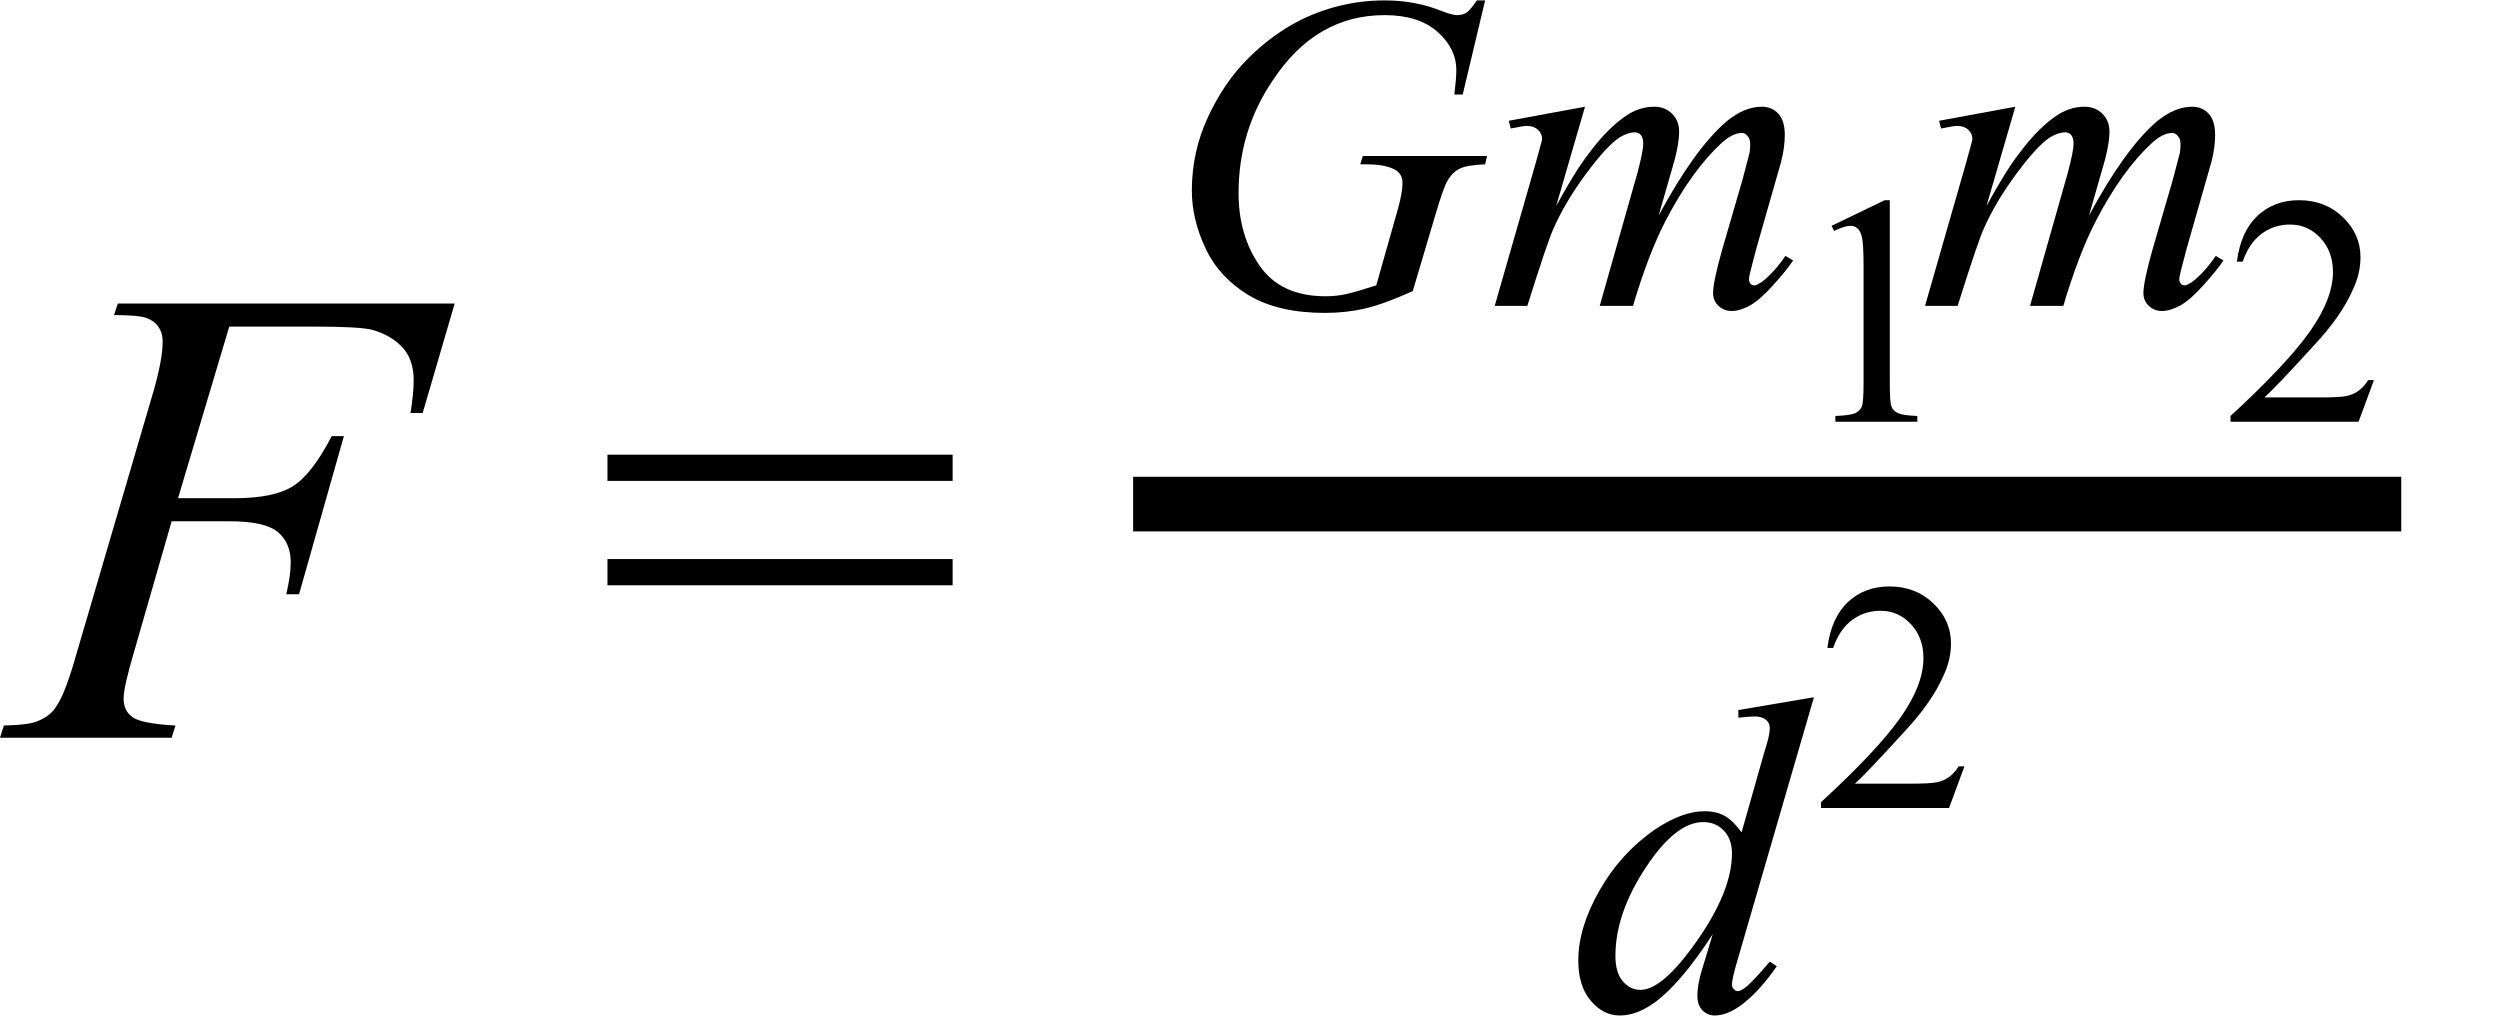
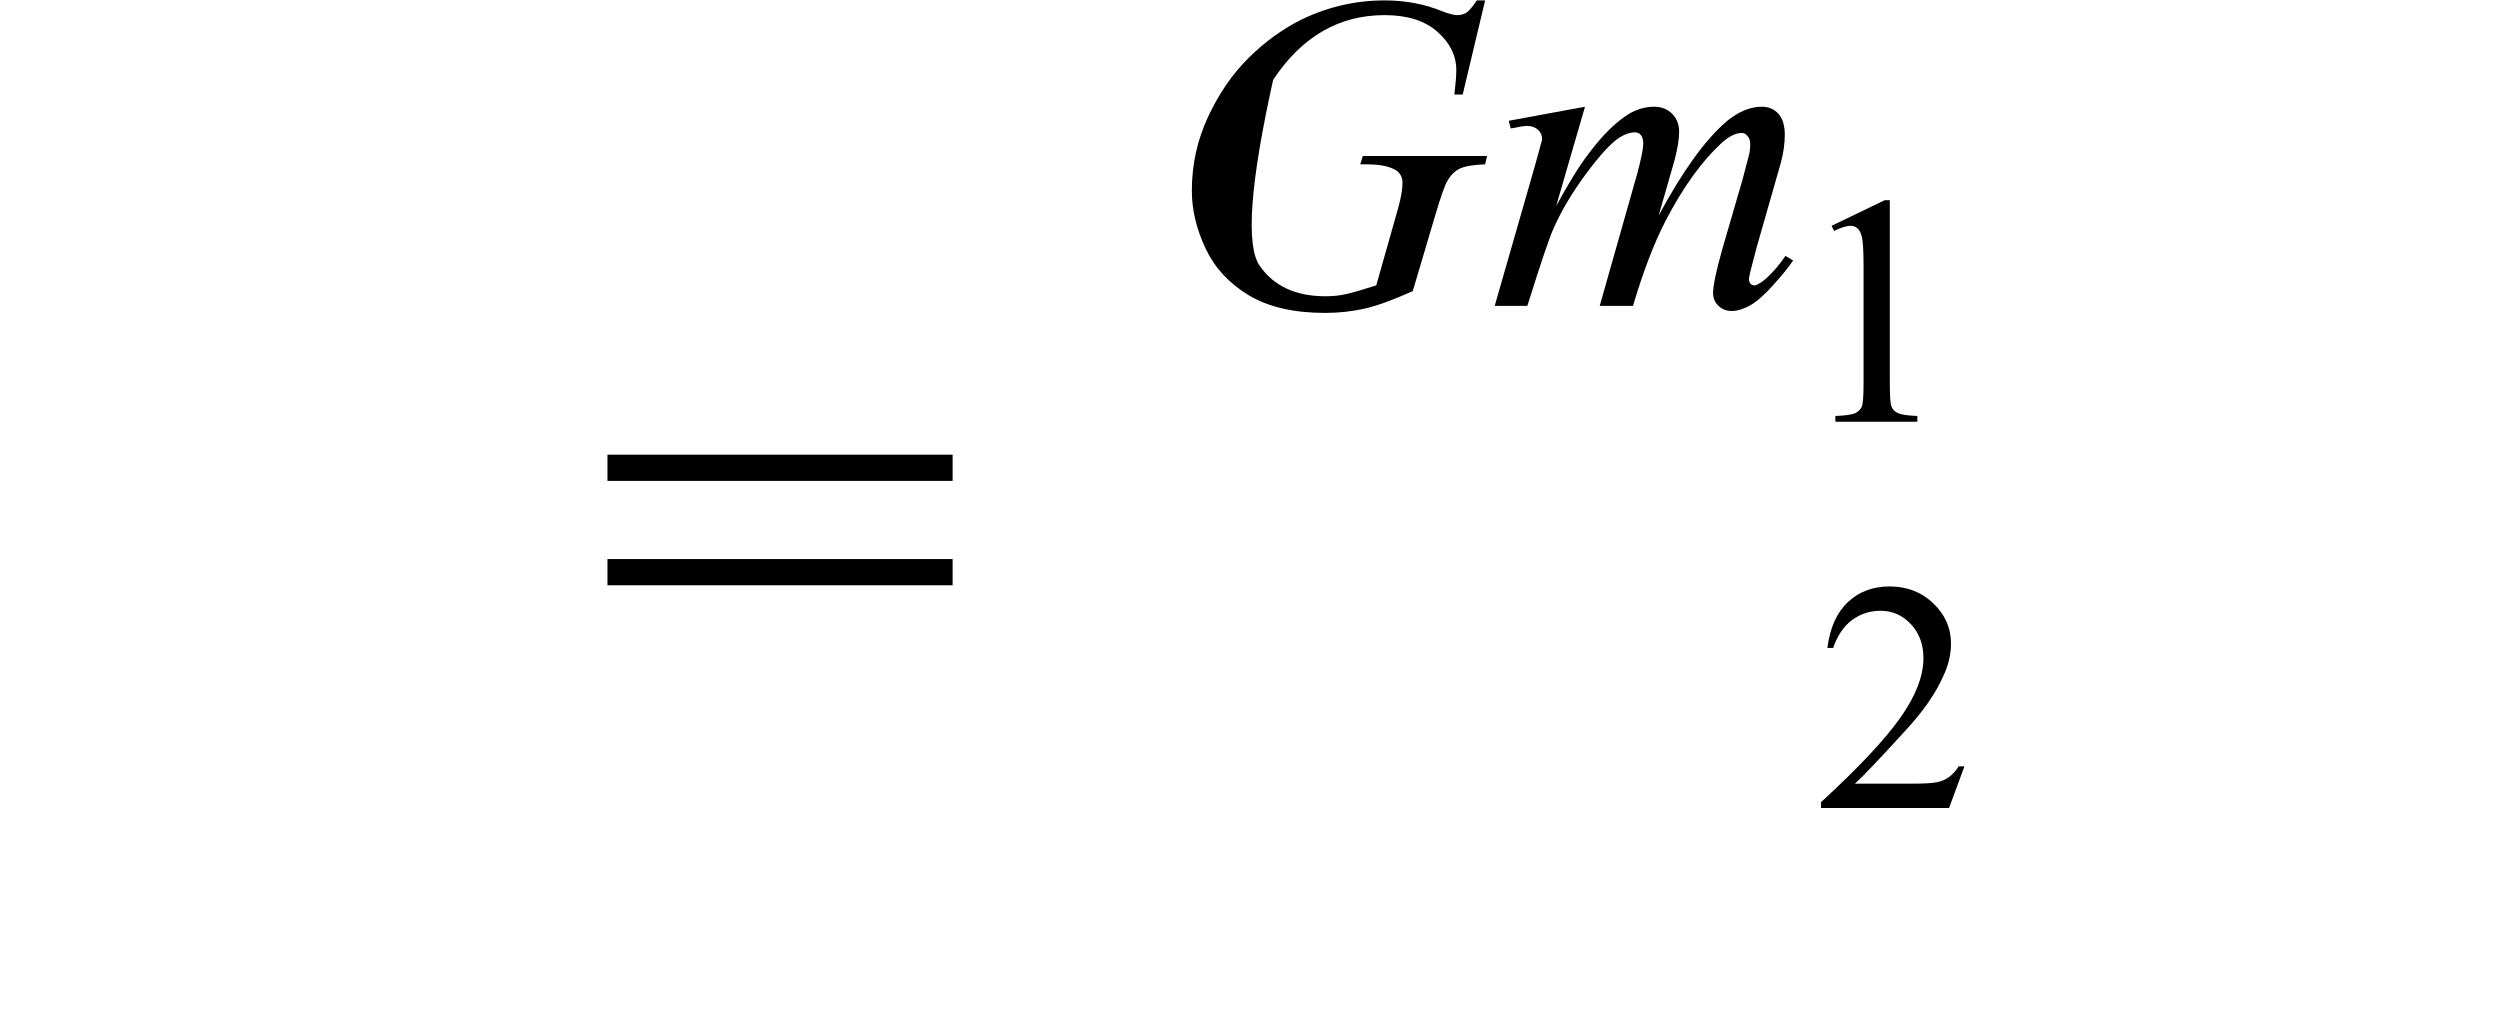
<svg xmlns="http://www.w3.org/2000/svg" fill-opacity="1" color-rendering="auto" color-interpolation="auto" text-rendering="auto" stroke="black" stroke-linecap="square" width="61" stroke-miterlimit="10" shape-rendering="auto" stroke-opacity="1" fill="black" stroke-dasharray="none" font-weight="normal" stroke-width="1" height="25" font-family="'Dialog'" font-style="normal" stroke-linejoin="miter" font-size="12px" stroke-dashoffset="0" image-rendering="auto">
  <defs id="genericDefs" />
  <g>
    <g text-rendering="optimizeLegibility" transform="translate(0.391,18)" color-rendering="optimizeQuality" color-interpolation="linearRGB" image-rendering="optimizeQuality">
-       <path d="M5.203 -10.031 L3.953 -5.844 L5.344 -5.844 Q6.281 -5.844 6.75 -6.133 Q7.219 -6.422 7.703 -7.359 L8 -7.359 L6.906 -3.5 L6.594 -3.5 Q6.703 -3.969 6.703 -4.281 Q6.703 -4.75 6.391 -5.016 Q6.078 -5.281 5.203 -5.281 L3.797 -5.281 L2.875 -2.078 Q2.625 -1.234 2.625 -0.953 Q2.625 -0.656 2.844 -0.5 Q3.062 -0.344 3.891 -0.297 L3.797 0 L-0.391 0 L-0.297 -0.297 Q0.328 -0.312 0.531 -0.406 Q0.844 -0.531 0.984 -0.766 Q1.203 -1.078 1.484 -2.078 L3.359 -8.469 Q3.578 -9.234 3.578 -9.672 Q3.578 -9.875 3.477 -10.023 Q3.375 -10.172 3.18 -10.242 Q2.984 -10.312 2.391 -10.312 L2.484 -10.594 L10.703 -10.594 L9.922 -7.922 L9.625 -7.922 Q9.703 -8.406 9.703 -8.719 Q9.703 -9.234 9.422 -9.531 Q9.141 -9.828 8.688 -9.953 Q8.375 -10.031 7.297 -10.031 L5.203 -10.031 Z" stroke="none" />
-     </g>
+       </g>
    <g text-rendering="optimizeLegibility" transform="translate(14.525,18)" color-rendering="optimizeQuality" color-interpolation="linearRGB" image-rendering="optimizeQuality">
      <path d="M0.297 -6.906 L8.719 -6.906 L8.719 -6.266 L0.297 -6.266 L0.297 -6.906 ZM0.297 -4.359 L8.719 -4.359 L8.719 -3.719 L0.297 -3.719 L0.297 -4.359 Z" stroke="none" />
    </g>
    <g text-rendering="optimizeLegibility" stroke-width="1.333" color-interpolation="linearRGB" color-rendering="optimizeQuality" image-rendering="optimizeQuality">
-       <line y2="12.3" fill="none" x1="28.315" x2="57.924" y1="12.3" />
-       <path d="M7.922 -7.453 L7.375 -5.156 L7.172 -5.156 Q7.219 -5.562 7.219 -5.75 Q7.219 -6.281 6.758 -6.688 Q6.297 -7.094 5.469 -7.094 Q3.797 -7.094 2.75 -5.516 Q1.906 -4.281 1.906 -2.75 Q1.906 -1.719 2.422 -0.977 Q2.938 -0.234 4.031 -0.234 Q4.297 -0.234 4.539 -0.289 Q4.781 -0.344 5.266 -0.5 L5.797 -2.375 Q5.906 -2.766 5.906 -3 Q5.906 -3.188 5.766 -3.297 Q5.531 -3.453 5.031 -3.453 L4.875 -3.453 L4.938 -3.656 L7.969 -3.656 L7.922 -3.453 Q7.5 -3.438 7.312 -3.352 Q7.125 -3.266 7 -3.047 Q6.906 -2.891 6.703 -2.203 L6.156 -0.359 Q5.422 -0.031 4.969 0.07 Q4.516 0.172 4.016 0.172 Q2.875 0.172 2.156 -0.258 Q1.438 -0.688 1.102 -1.398 Q0.766 -2.109 0.766 -2.812 Q0.766 -3.766 1.164 -4.617 Q1.562 -5.469 2.156 -6.055 Q2.75 -6.641 3.438 -6.984 Q4.406 -7.453 5.469 -7.453 Q6.234 -7.453 6.875 -7.188 Q7.125 -7.094 7.234 -7.094 Q7.375 -7.094 7.469 -7.156 Q7.562 -7.219 7.719 -7.453 L7.922 -7.453 Z" stroke-width="1" transform="translate(28.315,7.463)" stroke="none" />
+       <path d="M7.922 -7.453 L7.375 -5.156 L7.172 -5.156 Q7.219 -5.562 7.219 -5.75 Q7.219 -6.281 6.758 -6.688 Q6.297 -7.094 5.469 -7.094 Q3.797 -7.094 2.75 -5.516 Q1.906 -1.719 2.422 -0.977 Q2.938 -0.234 4.031 -0.234 Q4.297 -0.234 4.539 -0.289 Q4.781 -0.344 5.266 -0.5 L5.797 -2.375 Q5.906 -2.766 5.906 -3 Q5.906 -3.188 5.766 -3.297 Q5.531 -3.453 5.031 -3.453 L4.875 -3.453 L4.938 -3.656 L7.969 -3.656 L7.922 -3.453 Q7.5 -3.438 7.312 -3.352 Q7.125 -3.266 7 -3.047 Q6.906 -2.891 6.703 -2.203 L6.156 -0.359 Q5.422 -0.031 4.969 0.07 Q4.516 0.172 4.016 0.172 Q2.875 0.172 2.156 -0.258 Q1.438 -0.688 1.102 -1.398 Q0.766 -2.109 0.766 -2.812 Q0.766 -3.766 1.164 -4.617 Q1.562 -5.469 2.156 -6.055 Q2.75 -6.641 3.438 -6.984 Q4.406 -7.453 5.469 -7.453 Q6.234 -7.453 6.875 -7.188 Q7.125 -7.094 7.234 -7.094 Q7.375 -7.094 7.469 -7.156 Q7.562 -7.219 7.719 -7.453 L7.922 -7.453 Z" stroke-width="1" transform="translate(28.315,7.463)" stroke="none" />
    </g>
    <g text-rendering="optimizeLegibility" transform="translate(36.283,7.463)" color-rendering="optimizeQuality" color-interpolation="linearRGB" image-rendering="optimizeQuality">
      <path d="M2.391 -4.859 L1.688 -2.438 Q2.156 -3.297 2.484 -3.719 Q2.984 -4.391 3.469 -4.688 Q3.766 -4.859 4.078 -4.859 Q4.344 -4.859 4.516 -4.688 Q4.688 -4.516 4.688 -4.25 Q4.688 -3.984 4.578 -3.562 L4.188 -2.203 Q5.062 -3.828 5.844 -4.5 Q6.281 -4.859 6.703 -4.859 Q6.953 -4.859 7.109 -4.688 Q7.266 -4.516 7.266 -4.172 Q7.266 -3.859 7.172 -3.5 L6.578 -1.422 Q6.391 -0.734 6.391 -0.656 Q6.391 -0.578 6.438 -0.531 Q6.469 -0.5 6.531 -0.5 Q6.578 -0.5 6.719 -0.594 Q7.016 -0.828 7.281 -1.219 L7.469 -1.109 Q7.328 -0.891 6.992 -0.516 Q6.656 -0.141 6.414 -0.008 Q6.172 0.125 5.969 0.125 Q5.781 0.125 5.648 0 Q5.516 -0.125 5.516 -0.312 Q5.516 -0.578 5.734 -1.359 L6.234 -3.078 Q6.391 -3.672 6.406 -3.734 Q6.422 -3.844 6.422 -3.938 Q6.422 -4.078 6.359 -4.141 Q6.297 -4.219 6.219 -4.219 Q6 -4.219 5.734 -3.984 Q5 -3.312 4.359 -2.078 Q3.938 -1.266 3.562 0 L2.75 0 L3.672 -3.25 Q3.812 -3.781 3.812 -3.953 Q3.812 -4.094 3.758 -4.164 Q3.703 -4.234 3.609 -4.234 Q3.438 -4.234 3.234 -4.109 Q2.922 -3.906 2.414 -3.219 Q1.906 -2.531 1.625 -1.891 Q1.484 -1.594 0.984 0 L0.188 0 L1.188 -3.484 L1.312 -3.938 Q1.344 -4.031 1.344 -4.078 Q1.344 -4.203 1.242 -4.297 Q1.141 -4.391 0.969 -4.391 Q0.891 -4.391 0.578 -4.328 L0.531 -4.516 L2.391 -4.859 Z" stroke="none" />
    </g>
    <g text-rendering="optimizeLegibility" transform="translate(43.752,10.291)" color-rendering="optimizeQuality" color-interpolation="linearRGB" image-rendering="optimizeQuality">
      <path d="M0.938 -4.781 L2.234 -5.406 L2.359 -5.406 L2.359 -0.938 Q2.359 -0.484 2.398 -0.375 Q2.438 -0.266 2.555 -0.211 Q2.672 -0.156 3.031 -0.141 L3.031 0 L1.031 0 L1.031 -0.141 Q1.406 -0.156 1.516 -0.211 Q1.625 -0.266 1.672 -0.359 Q1.719 -0.453 1.719 -0.938 L1.719 -3.797 Q1.719 -4.375 1.672 -4.531 Q1.641 -4.656 1.57 -4.719 Q1.5 -4.781 1.406 -4.781 Q1.25 -4.781 1 -4.656 L0.938 -4.781 Z" stroke="none" />
    </g>
    <g text-rendering="optimizeLegibility" transform="translate(46.783,7.463)" color-rendering="optimizeQuality" color-interpolation="linearRGB" image-rendering="optimizeQuality">
-       <path d="M2.391 -4.859 L1.688 -2.438 Q2.156 -3.297 2.484 -3.719 Q2.984 -4.391 3.469 -4.688 Q3.766 -4.859 4.078 -4.859 Q4.344 -4.859 4.516 -4.688 Q4.688 -4.516 4.688 -4.25 Q4.688 -3.984 4.578 -3.562 L4.188 -2.203 Q5.062 -3.828 5.844 -4.5 Q6.281 -4.859 6.703 -4.859 Q6.953 -4.859 7.109 -4.688 Q7.266 -4.516 7.266 -4.172 Q7.266 -3.859 7.172 -3.5 L6.578 -1.422 Q6.391 -0.734 6.391 -0.656 Q6.391 -0.578 6.438 -0.531 Q6.469 -0.5 6.531 -0.5 Q6.578 -0.5 6.719 -0.594 Q7.016 -0.828 7.281 -1.219 L7.469 -1.109 Q7.328 -0.891 6.992 -0.516 Q6.656 -0.141 6.414 -0.008 Q6.172 0.125 5.969 0.125 Q5.781 0.125 5.648 0 Q5.516 -0.125 5.516 -0.312 Q5.516 -0.578 5.734 -1.359 L6.234 -3.078 Q6.391 -3.672 6.406 -3.734 Q6.422 -3.844 6.422 -3.938 Q6.422 -4.078 6.359 -4.141 Q6.297 -4.219 6.219 -4.219 Q6 -4.219 5.734 -3.984 Q5 -3.312 4.359 -2.078 Q3.938 -1.266 3.562 0 L2.75 0 L3.672 -3.25 Q3.812 -3.781 3.812 -3.953 Q3.812 -4.094 3.758 -4.164 Q3.703 -4.234 3.609 -4.234 Q3.438 -4.234 3.234 -4.109 Q2.922 -3.906 2.414 -3.219 Q1.906 -2.531 1.625 -1.891 Q1.484 -1.594 0.984 0 L0.188 0 L1.188 -3.484 L1.312 -3.938 Q1.344 -4.031 1.344 -4.078 Q1.344 -4.203 1.242 -4.297 Q1.141 -4.391 0.969 -4.391 Q0.891 -4.391 0.578 -4.328 L0.531 -4.516 L2.391 -4.859 Z" stroke="none" />
-     </g>
+       </g>
    <g text-rendering="optimizeLegibility" transform="translate(54.252,10.291)" color-rendering="optimizeQuality" color-interpolation="linearRGB" image-rendering="optimizeQuality">
-       <path d="M3.672 -1.016 L3.297 0 L0.172 0 L0.172 -0.141 Q1.547 -1.406 2.109 -2.203 Q2.672 -3 2.672 -3.656 Q2.672 -4.156 2.367 -4.484 Q2.062 -4.812 1.625 -4.812 Q1.234 -4.812 0.93 -4.586 Q0.625 -4.359 0.469 -3.906 L0.328 -3.906 Q0.422 -4.641 0.828 -5.023 Q1.234 -5.406 1.844 -5.406 Q2.484 -5.406 2.914 -4.992 Q3.344 -4.578 3.344 -4.016 Q3.344 -3.609 3.156 -3.219 Q2.875 -2.578 2.219 -1.875 Q1.25 -0.812 1 -0.594 L2.391 -0.594 Q2.812 -0.594 2.984 -0.625 Q3.156 -0.656 3.289 -0.75 Q3.422 -0.844 3.531 -1.016 L3.672 -1.016 Z" stroke="none" />
-     </g>
+       </g>
    <g text-rendering="optimizeLegibility" transform="translate(38.307,24.653)" color-rendering="optimizeQuality" color-interpolation="linearRGB" image-rendering="optimizeQuality">
-       <path d="M5.953 -7.641 L4.109 -1.297 Q3.953 -0.781 3.953 -0.625 Q3.953 -0.562 4 -0.516 Q4.047 -0.469 4.094 -0.469 Q4.156 -0.469 4.266 -0.547 Q4.438 -0.672 4.875 -1.188 L5.047 -1.078 Q4.672 -0.531 4.273 -0.203 Q3.875 0.125 3.531 0.125 Q3.359 0.125 3.234 0 Q3.109 -0.125 3.109 -0.359 Q3.109 -0.672 3.281 -1.188 L3.484 -1.859 Q2.703 -0.656 2.062 -0.188 Q1.625 0.125 1.219 0.125 Q0.812 0.125 0.508 -0.234 Q0.203 -0.594 0.203 -1.219 Q0.203 -2.016 0.719 -2.922 Q1.234 -3.828 2.062 -4.406 Q2.734 -4.859 3.281 -4.859 Q3.578 -4.859 3.781 -4.742 Q3.984 -4.625 4.188 -4.344 L4.719 -6.219 Q4.781 -6.422 4.812 -6.531 Q4.875 -6.75 4.875 -6.891 Q4.875 -7 4.797 -7.078 Q4.688 -7.172 4.516 -7.172 Q4.391 -7.172 4.109 -7.141 L4.109 -7.328 L5.953 -7.641 ZM3.953 -3.828 Q3.953 -4.172 3.758 -4.383 Q3.562 -4.594 3.25 -4.594 Q2.578 -4.594 1.844 -3.477 Q1.109 -2.359 1.109 -1.328 Q1.109 -0.922 1.289 -0.711 Q1.469 -0.5 1.719 -0.5 Q2.266 -0.5 3.109 -1.711 Q3.953 -2.922 3.953 -3.828 Z" stroke="none" />
-     </g>
+       </g>
    <g text-rendering="optimizeLegibility" transform="translate(44.26,19.715)" color-rendering="optimizeQuality" color-interpolation="linearRGB" image-rendering="optimizeQuality">
      <path d="M3.672 -1.016 L3.297 0 L0.172 0 L0.172 -0.141 Q1.547 -1.406 2.109 -2.203 Q2.672 -3 2.672 -3.656 Q2.672 -4.156 2.367 -4.484 Q2.062 -4.812 1.625 -4.812 Q1.234 -4.812 0.93 -4.586 Q0.625 -4.359 0.469 -3.906 L0.328 -3.906 Q0.422 -4.641 0.828 -5.023 Q1.234 -5.406 1.844 -5.406 Q2.484 -5.406 2.914 -4.992 Q3.344 -4.578 3.344 -4.016 Q3.344 -3.609 3.156 -3.219 Q2.875 -2.578 2.219 -1.875 Q1.25 -0.812 1 -0.594 L2.391 -0.594 Q2.812 -0.594 2.984 -0.625 Q3.156 -0.656 3.289 -0.75 Q3.422 -0.844 3.531 -1.016 L3.672 -1.016 Z" stroke="none" />
    </g>
  </g>
</svg>